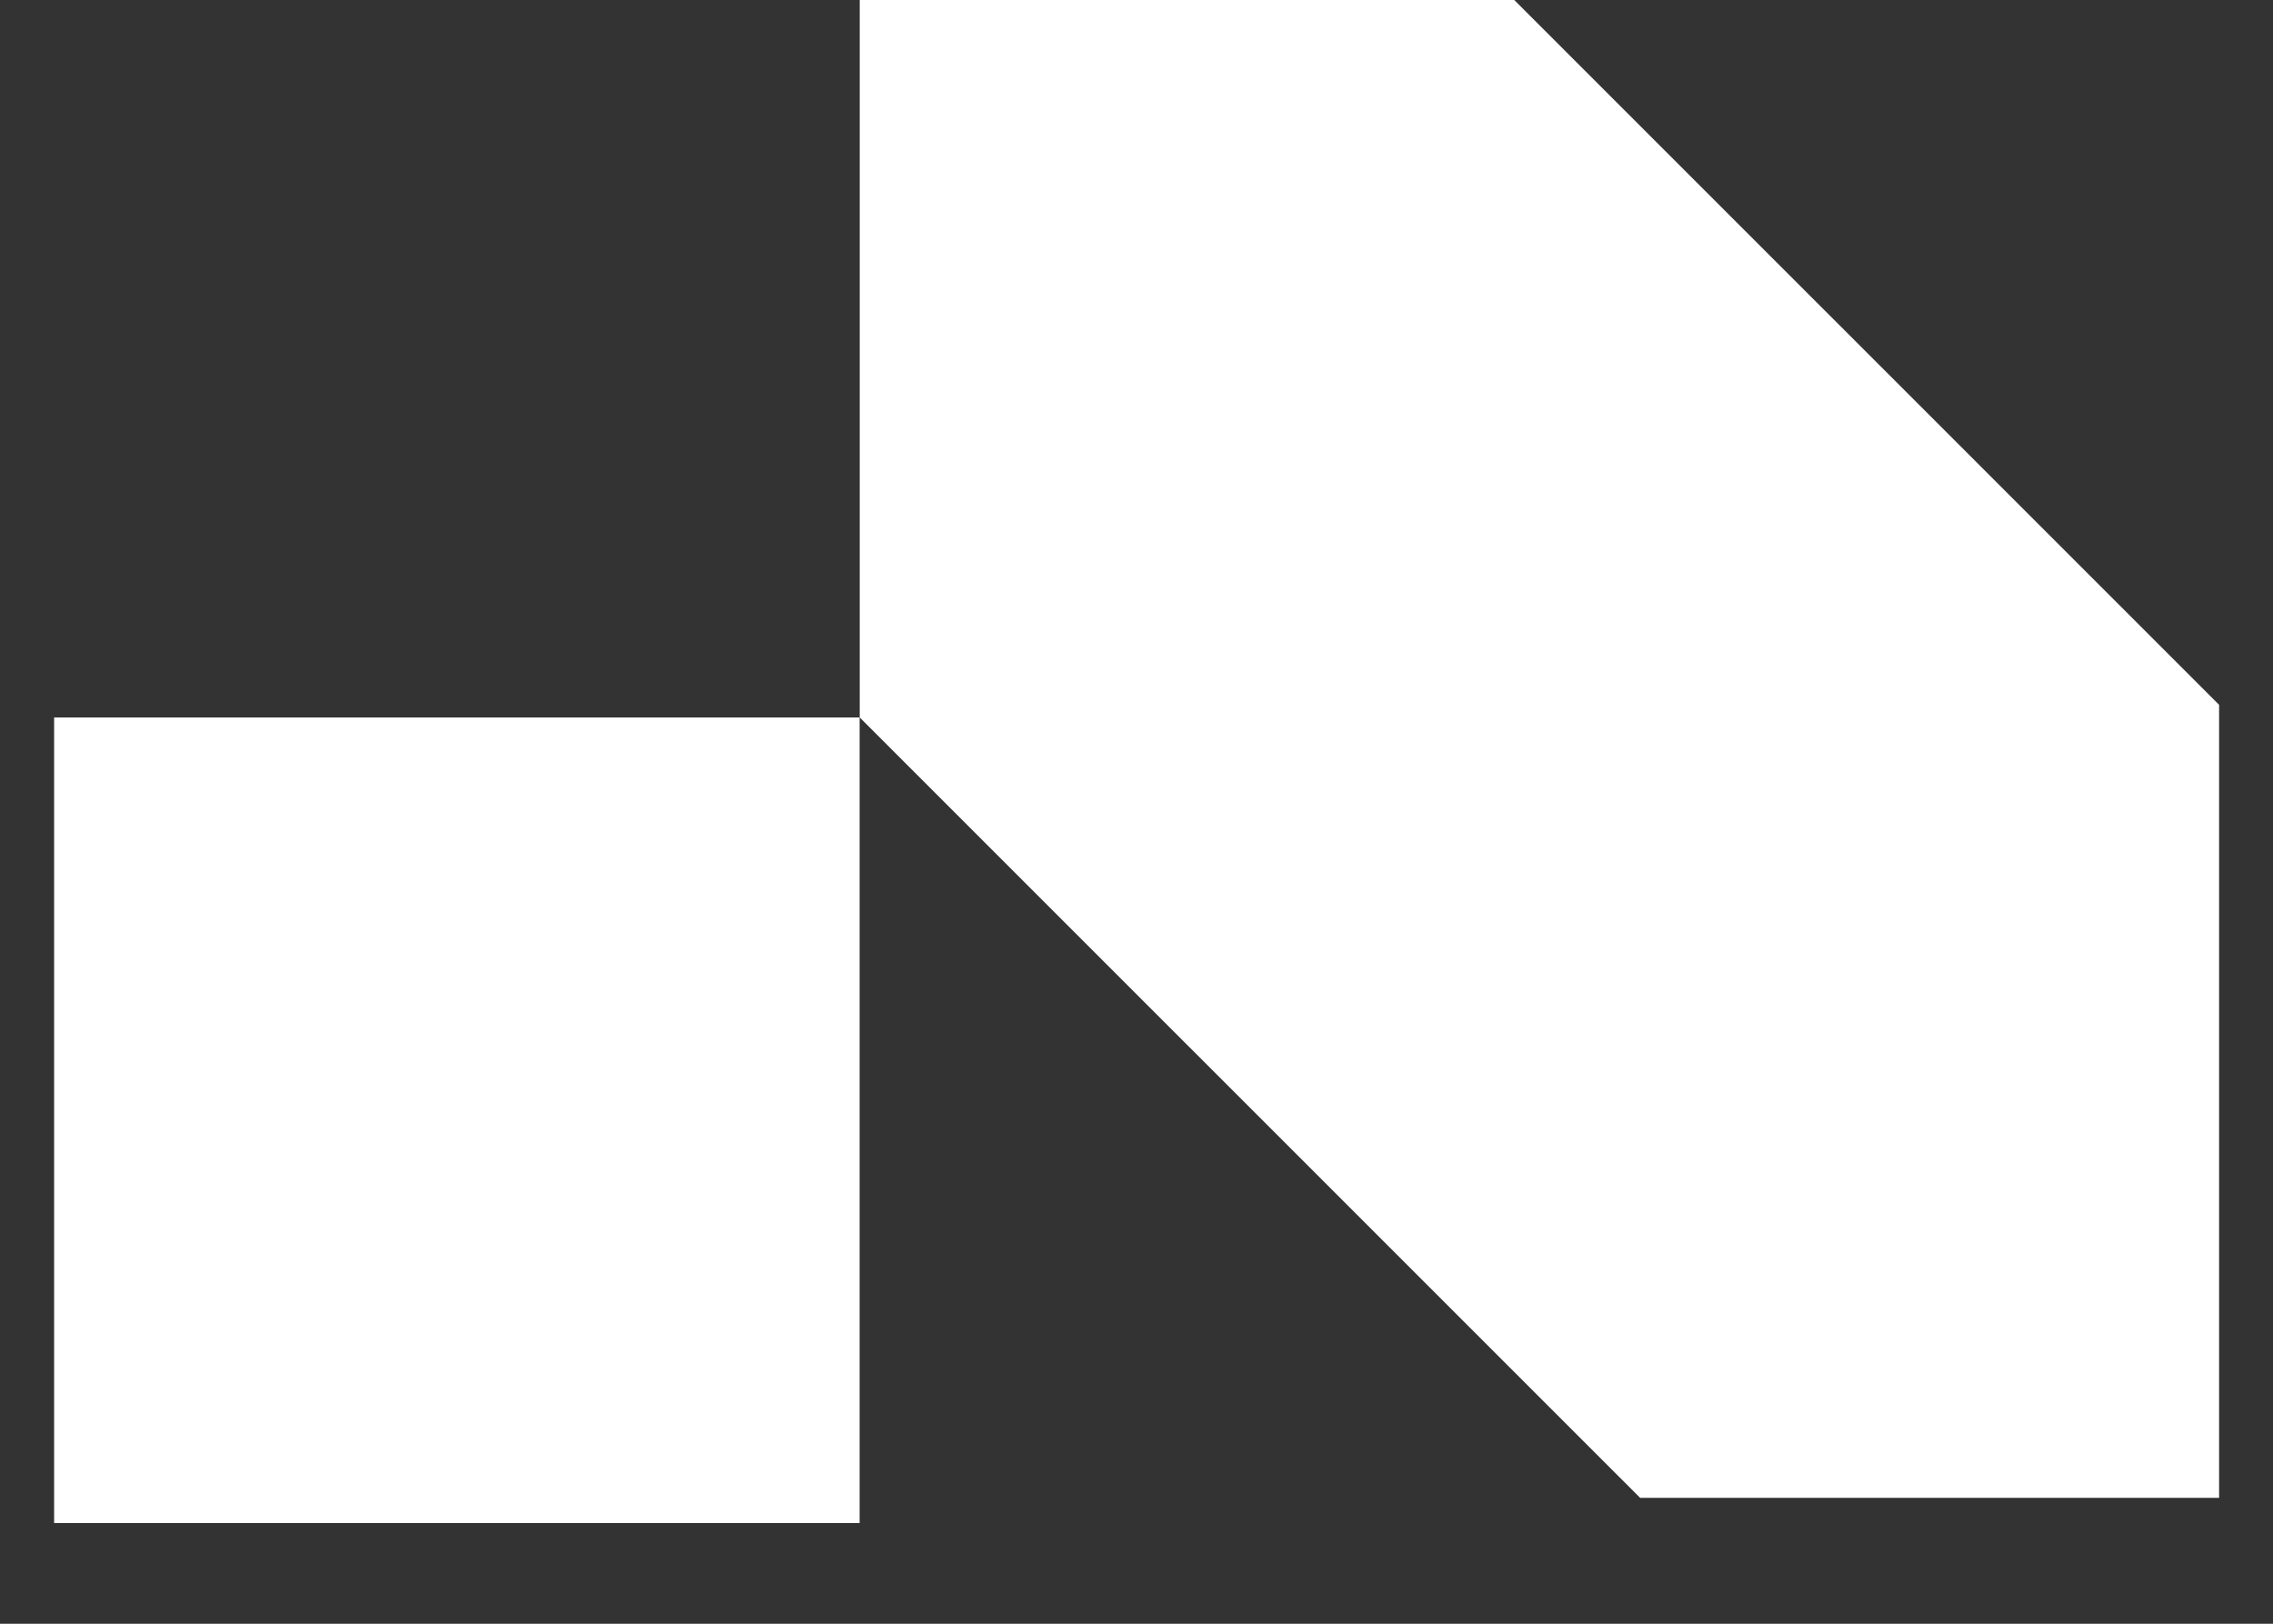
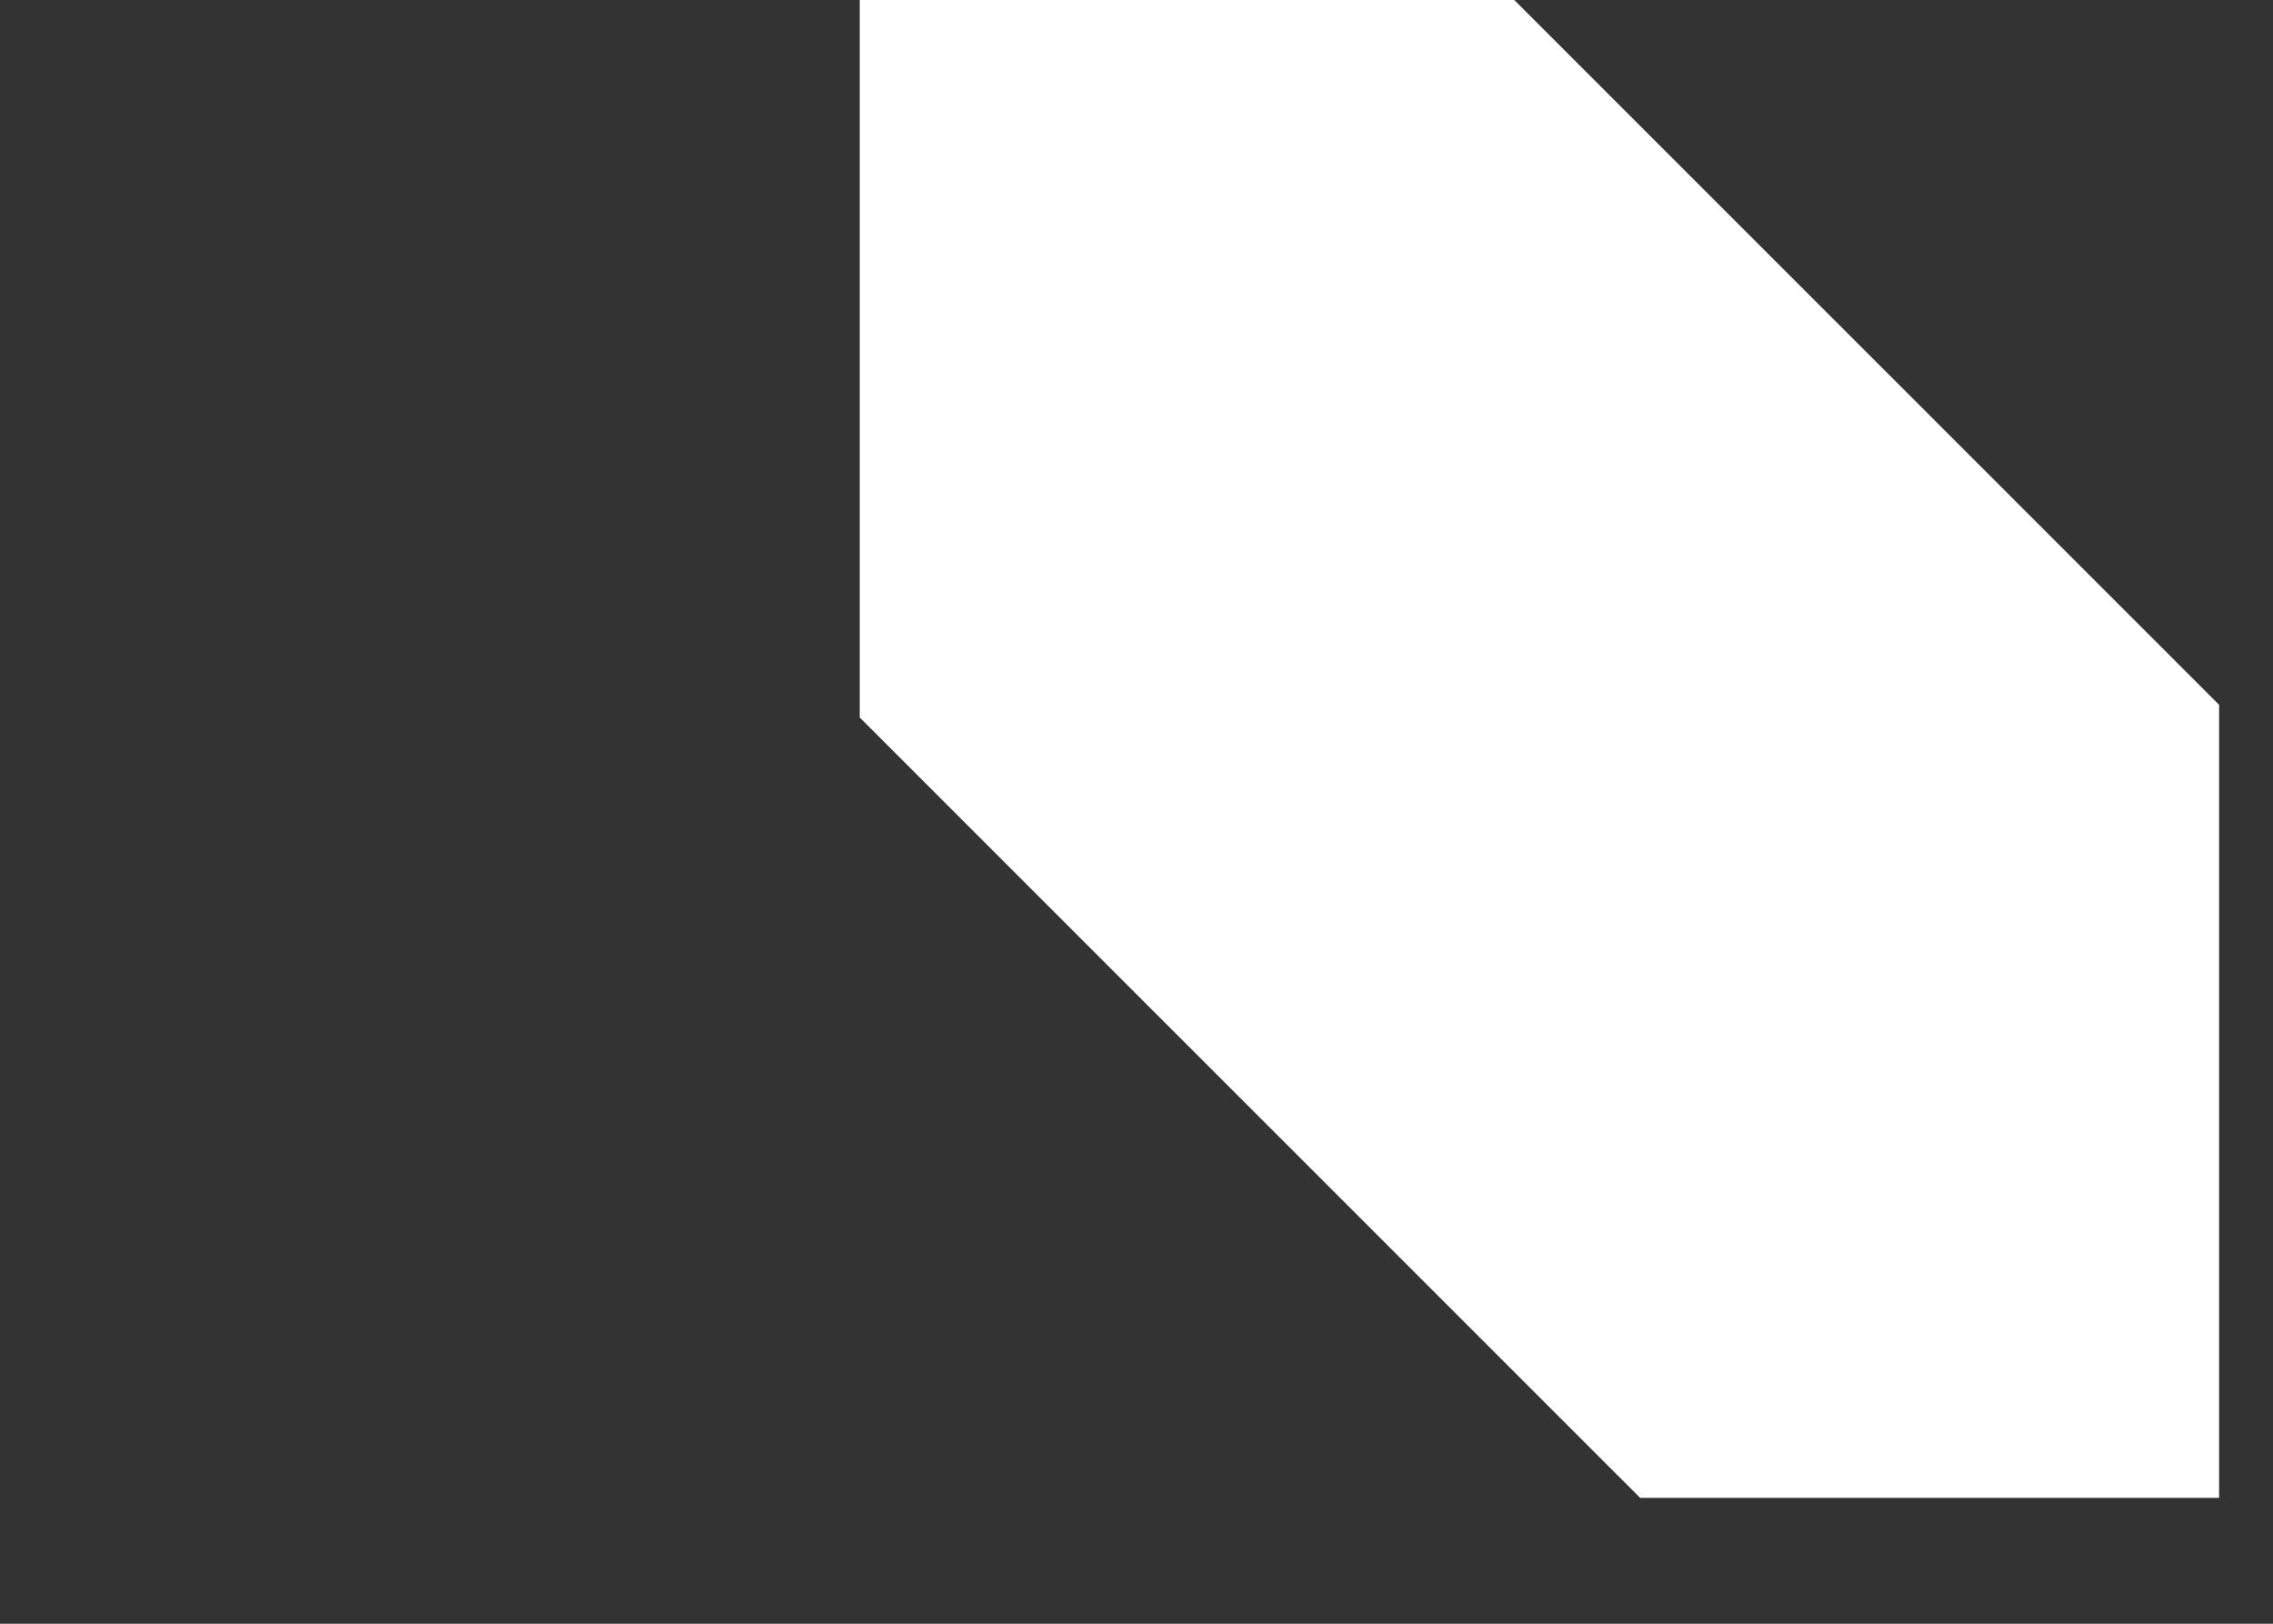
<svg xmlns="http://www.w3.org/2000/svg" viewBox="0 0 21 15" fill="none">
  <rect x="0" y="0" width="21" height="15" fill="#333333" stroke="none" />
-   <rect x="0.5" y="6.628" width="7.442" height="7.442" fill="white" />
-   <path d="M7.943 -0V6.628L15.153 13.837H20.502V6.511L13.99 -0H7.943Z" fill="white" />
+   <path d="M7.943 -0V6.628L15.153 13.837H20.502V6.511L13.99 -0Z" fill="white" />
</svg>